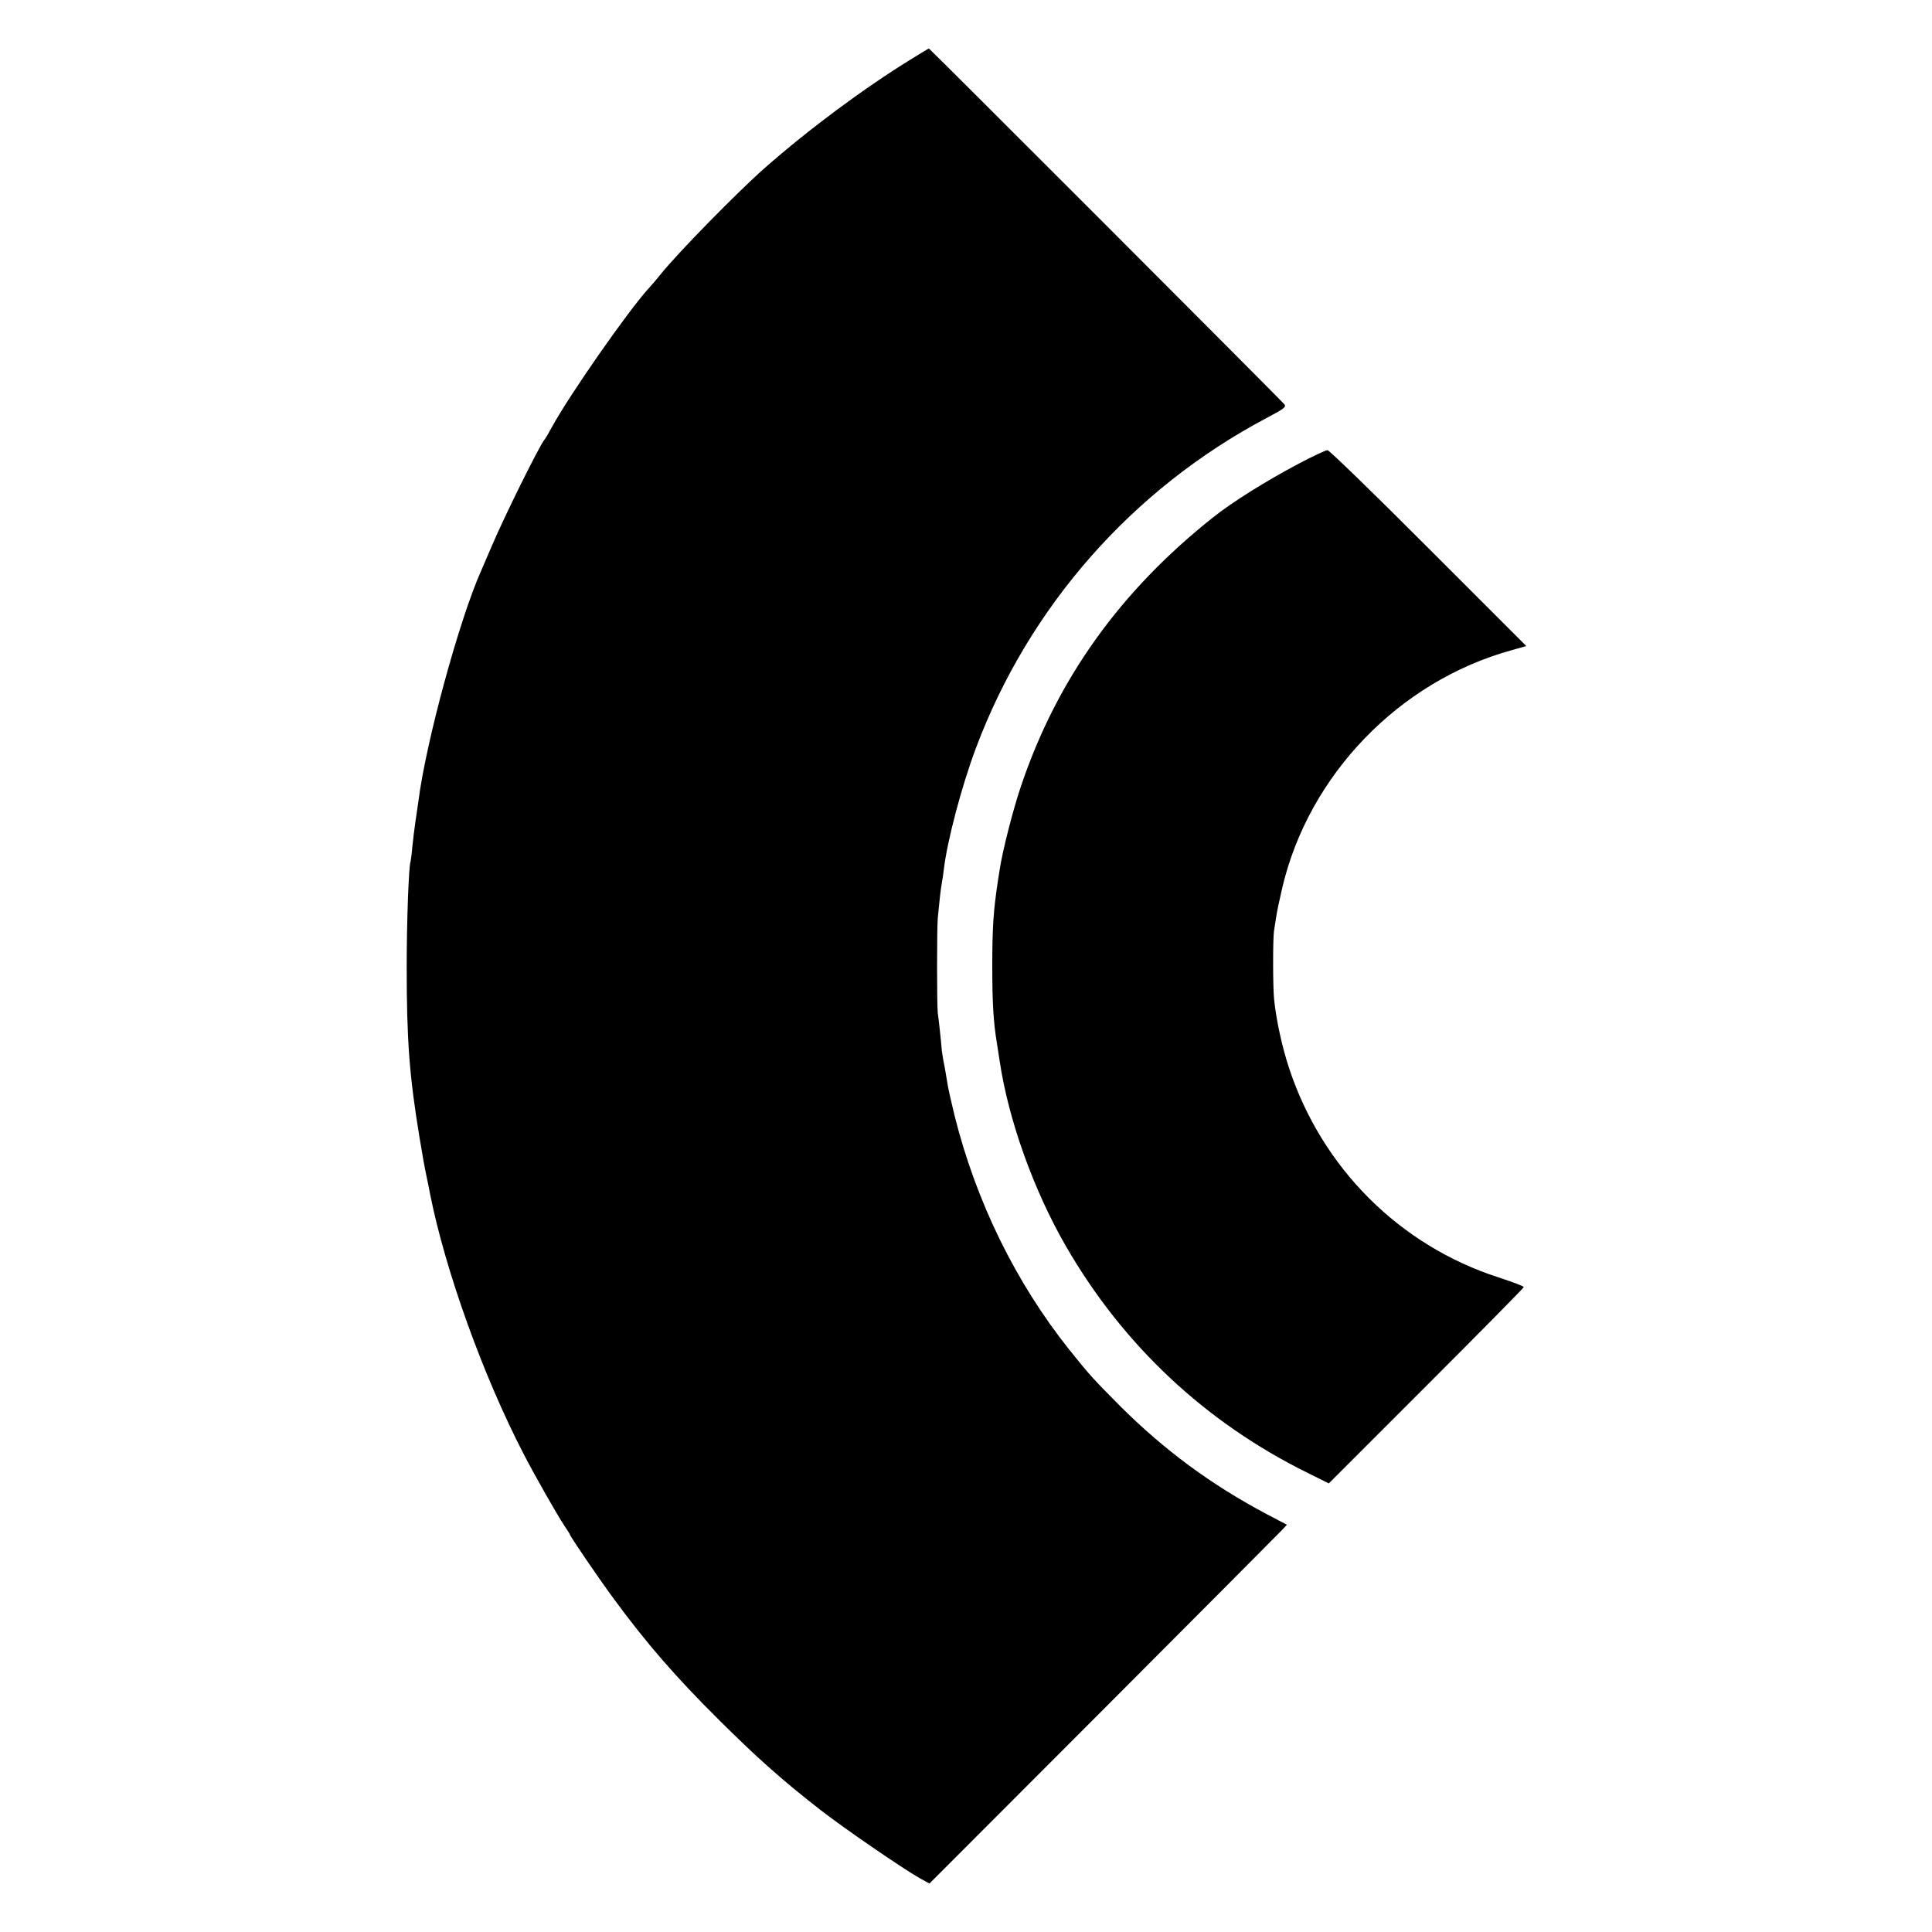
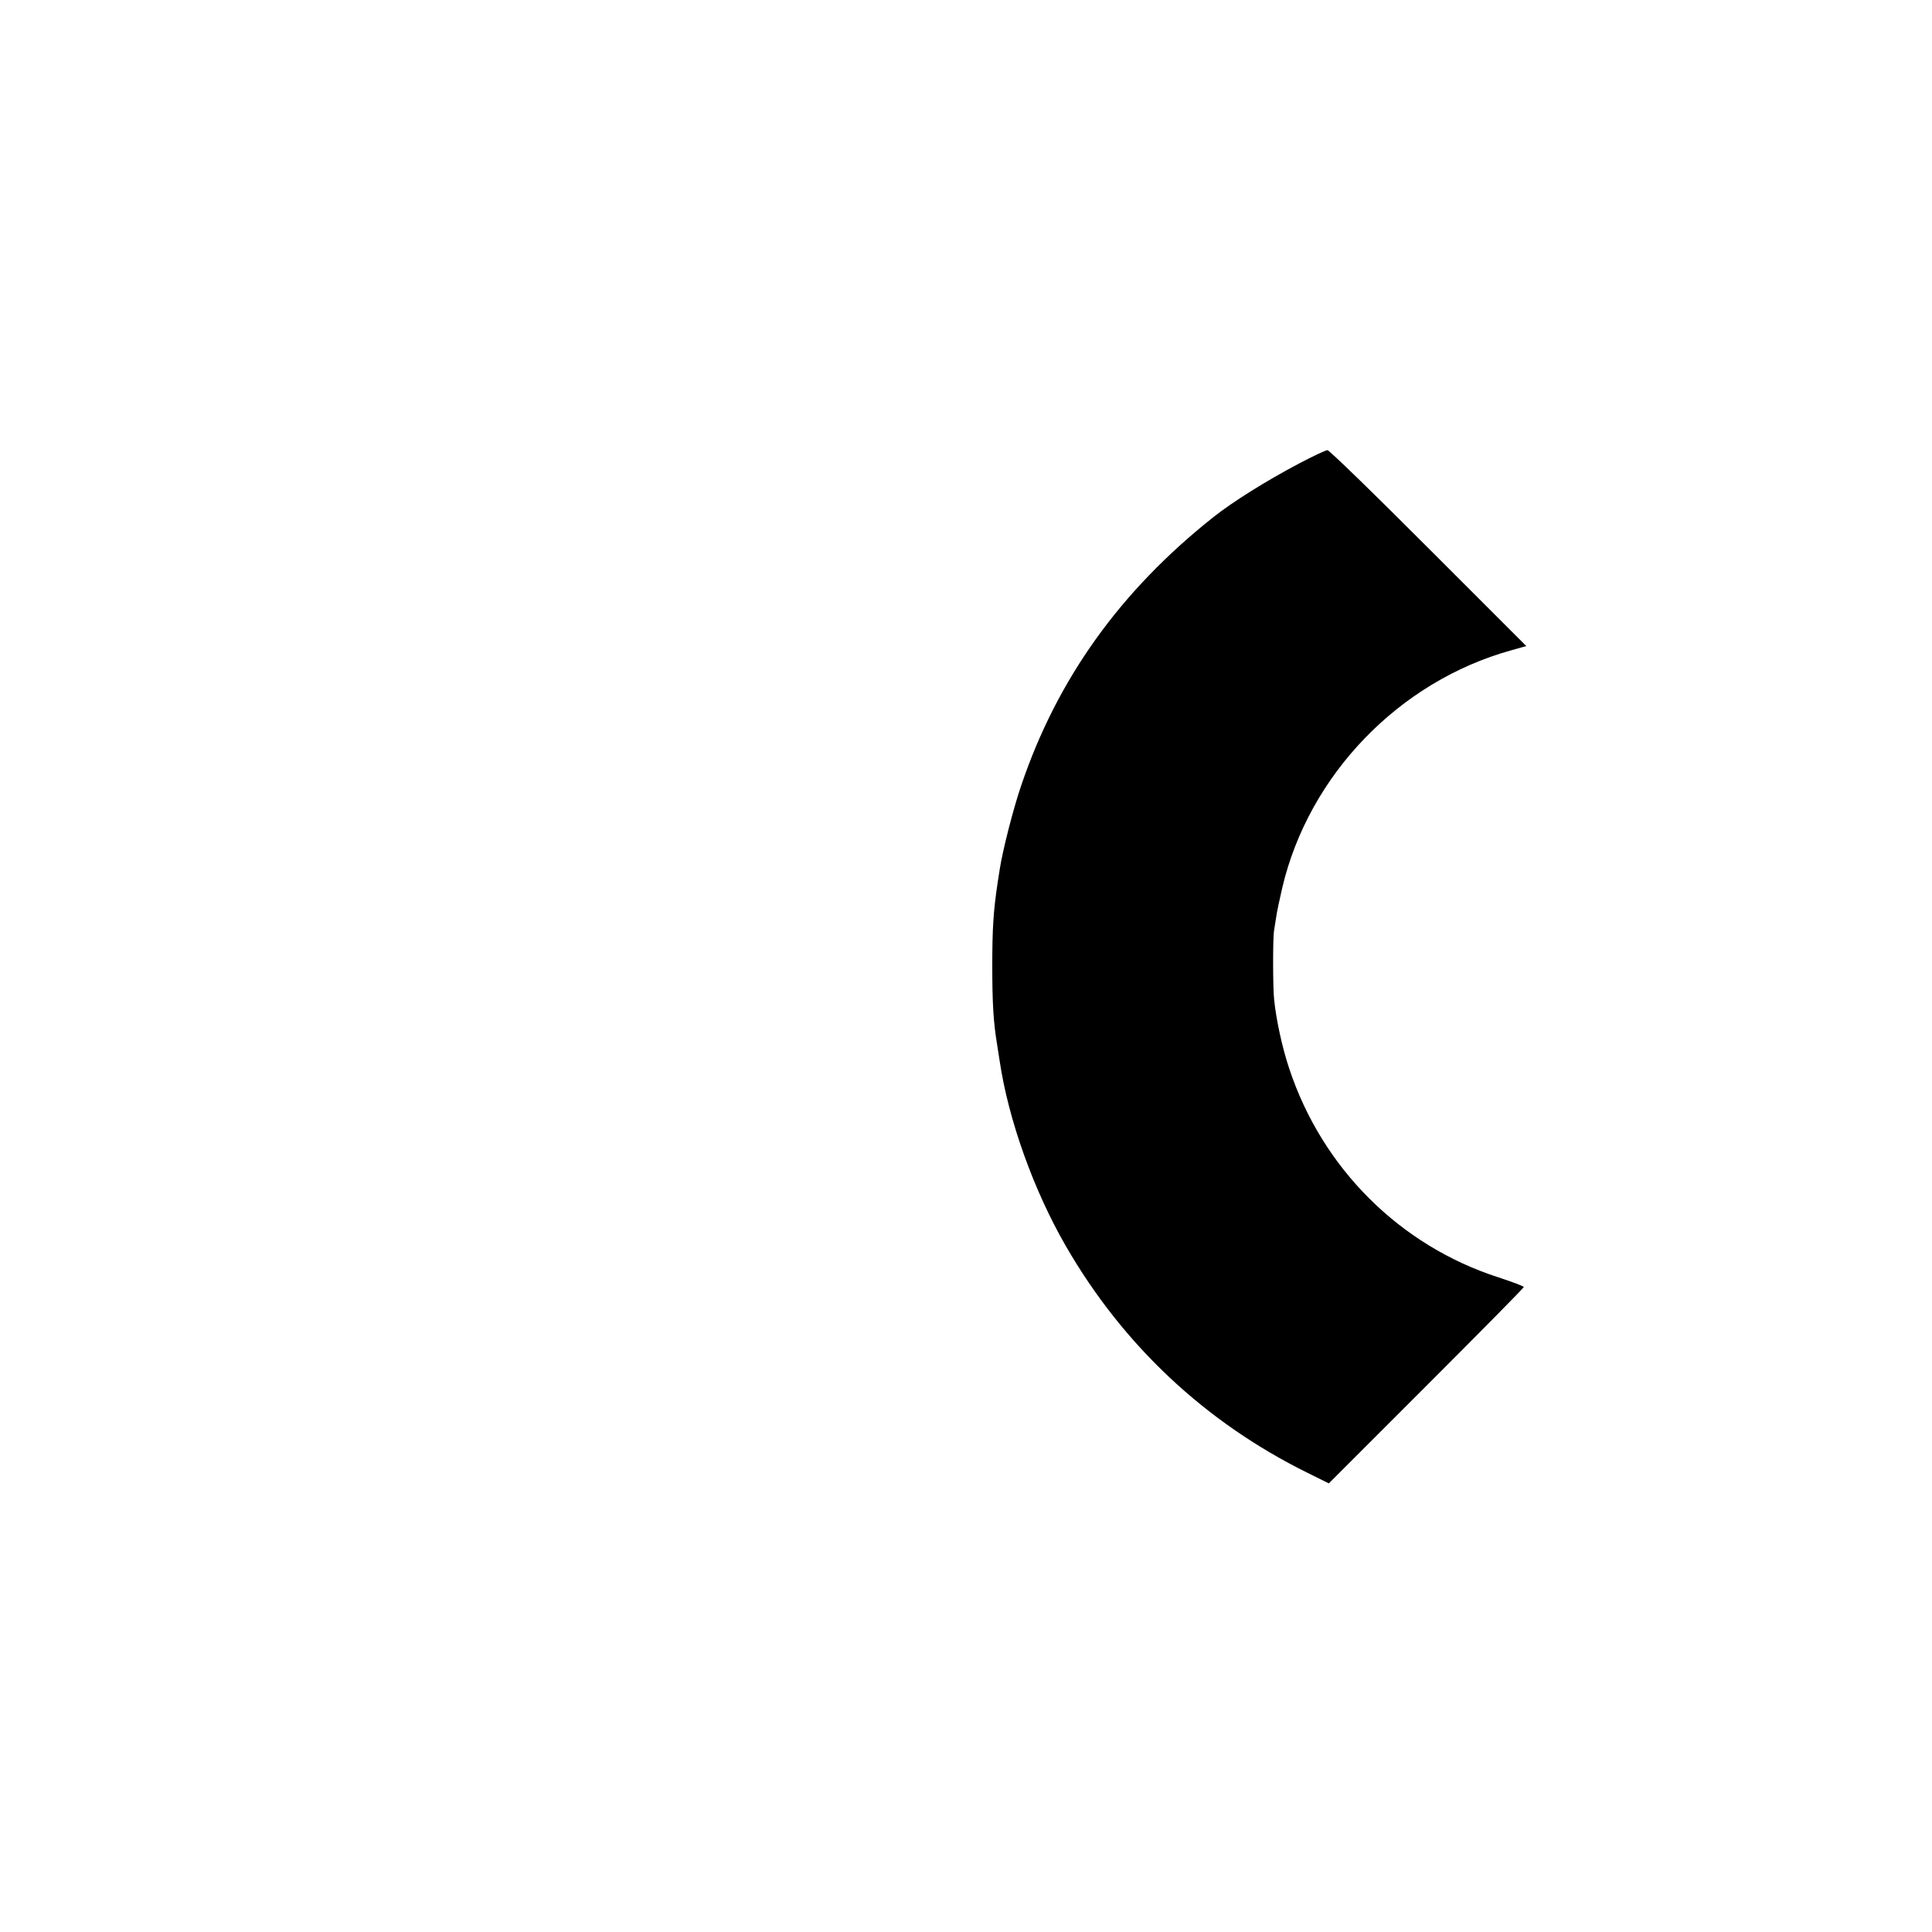
<svg xmlns="http://www.w3.org/2000/svg" version="1.0" width="1000pt" height="1000pt" viewBox="0 0 1000 1000" preserveAspectRatio="xMidYMid meet">
  <g transform="translate(0,1000) scale(0.1,-0.1)" fill="#000000" stroke="none">
-     <path d="M4715 9693 c-245 -151 -525 -359 -755 -561 -140 -123 -449 -438 -540 -551 -19 -24 -47 -57 -62 -73 -105 -114 -413 -556 -501 -718 -16 -30 -34 -61 -40 -67 -29 -38 -207 -397 -271 -548 -26 -60 -51 -119 -56 -130 -113 -253 -286 -889 -324 -1190 -4 -27 -11 -77 -16 -110 -5 -33 -12 -91 -16 -130 -3 -38 -8 -72 -9 -75 -9 -16 -20 -305 -20 -545 0 -379 14 -565 66 -880 22 -130 22 -133 39 -215 6 -30 14 -66 16 -80 80 -401 277 -947 487 -1351 62 -119 174 -315 208 -366 16 -23 29 -44 29 -46 0 -8 148 -225 223 -327 173 -236 324 -410 556 -640 193 -191 317 -302 516 -457 130 -101 428 -305 518 -356 l48 -26 902 903 c496 497 912 915 925 929 l23 25 -103 54 c-289 153 -531 332 -758 558 -144 145 -158 160 -267 296 -276 347 -481 765 -592 1209 -16 66 -32 136 -35 155 -9 54 -15 92 -23 130 -3 19 -7 42 -8 50 -4 52 -17 171 -21 196 -5 38 -5 436 0 494 8 85 16 155 21 180 3 14 7 44 10 68 17 148 93 435 166 629 275 734 811 1342 1504 1709 91 48 104 58 93 71 -19 24 -1837 1843 -1840 1842 -2 0 -43 -25 -93 -56z" />
    <path d="M6724 7601 c-167 -88 -345 -199 -444 -278 -482 -382 -808 -838 -994 -1388 -42 -122 -97 -340 -111 -432 -3 -18 -8 -50 -11 -70 -22 -148 -28 -234 -28 -433 0 -192 6 -291 24 -400 5 -30 11 -71 14 -90 45 -305 176 -671 343 -960 296 -513 722 -912 1250 -1173 l111 -55 504 504 c277 277 504 507 505 512 2 4 -57 26 -130 50 -512 165 -913 565 -1084 1081 -36 108 -67 249 -78 356 -7 62 -7 311 -1 355 2 14 7 45 11 70 3 25 18 95 32 155 137 583 604 1068 1185 1229 l78 22 -507 507 c-278 279 -513 507 -522 507 -9 0 -75 -31 -147 -69z" />
  </g>
</svg>